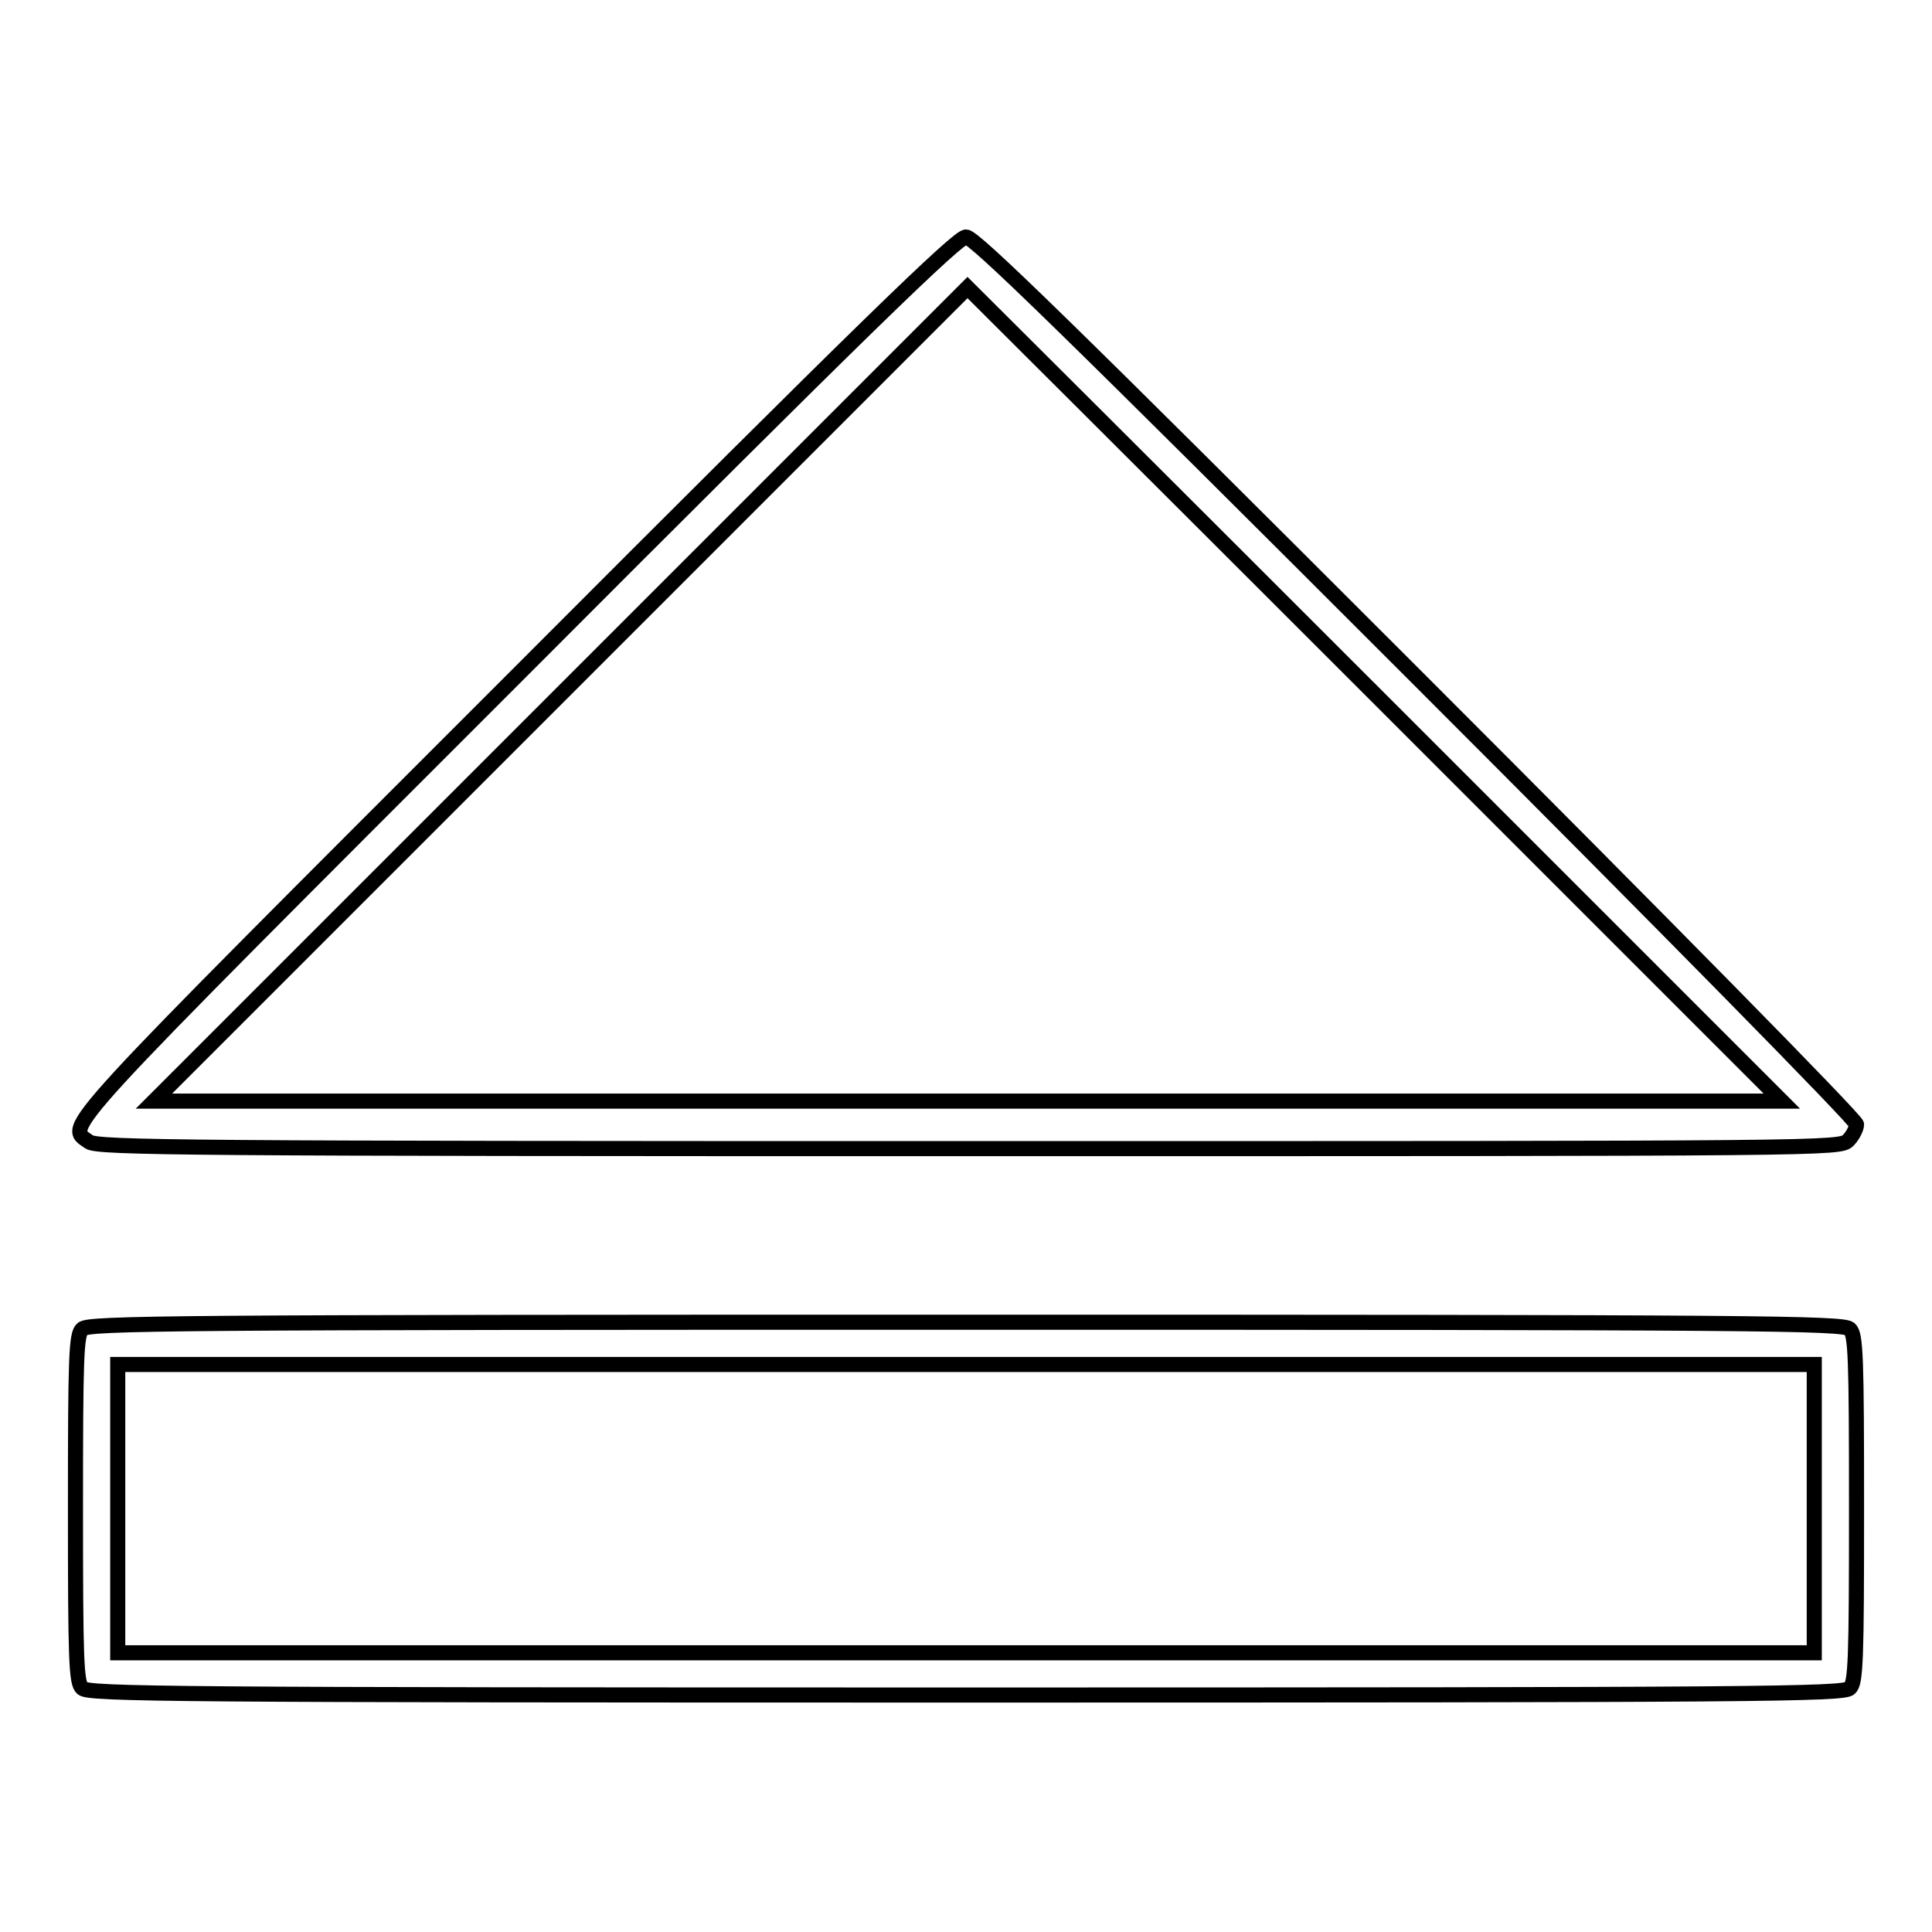
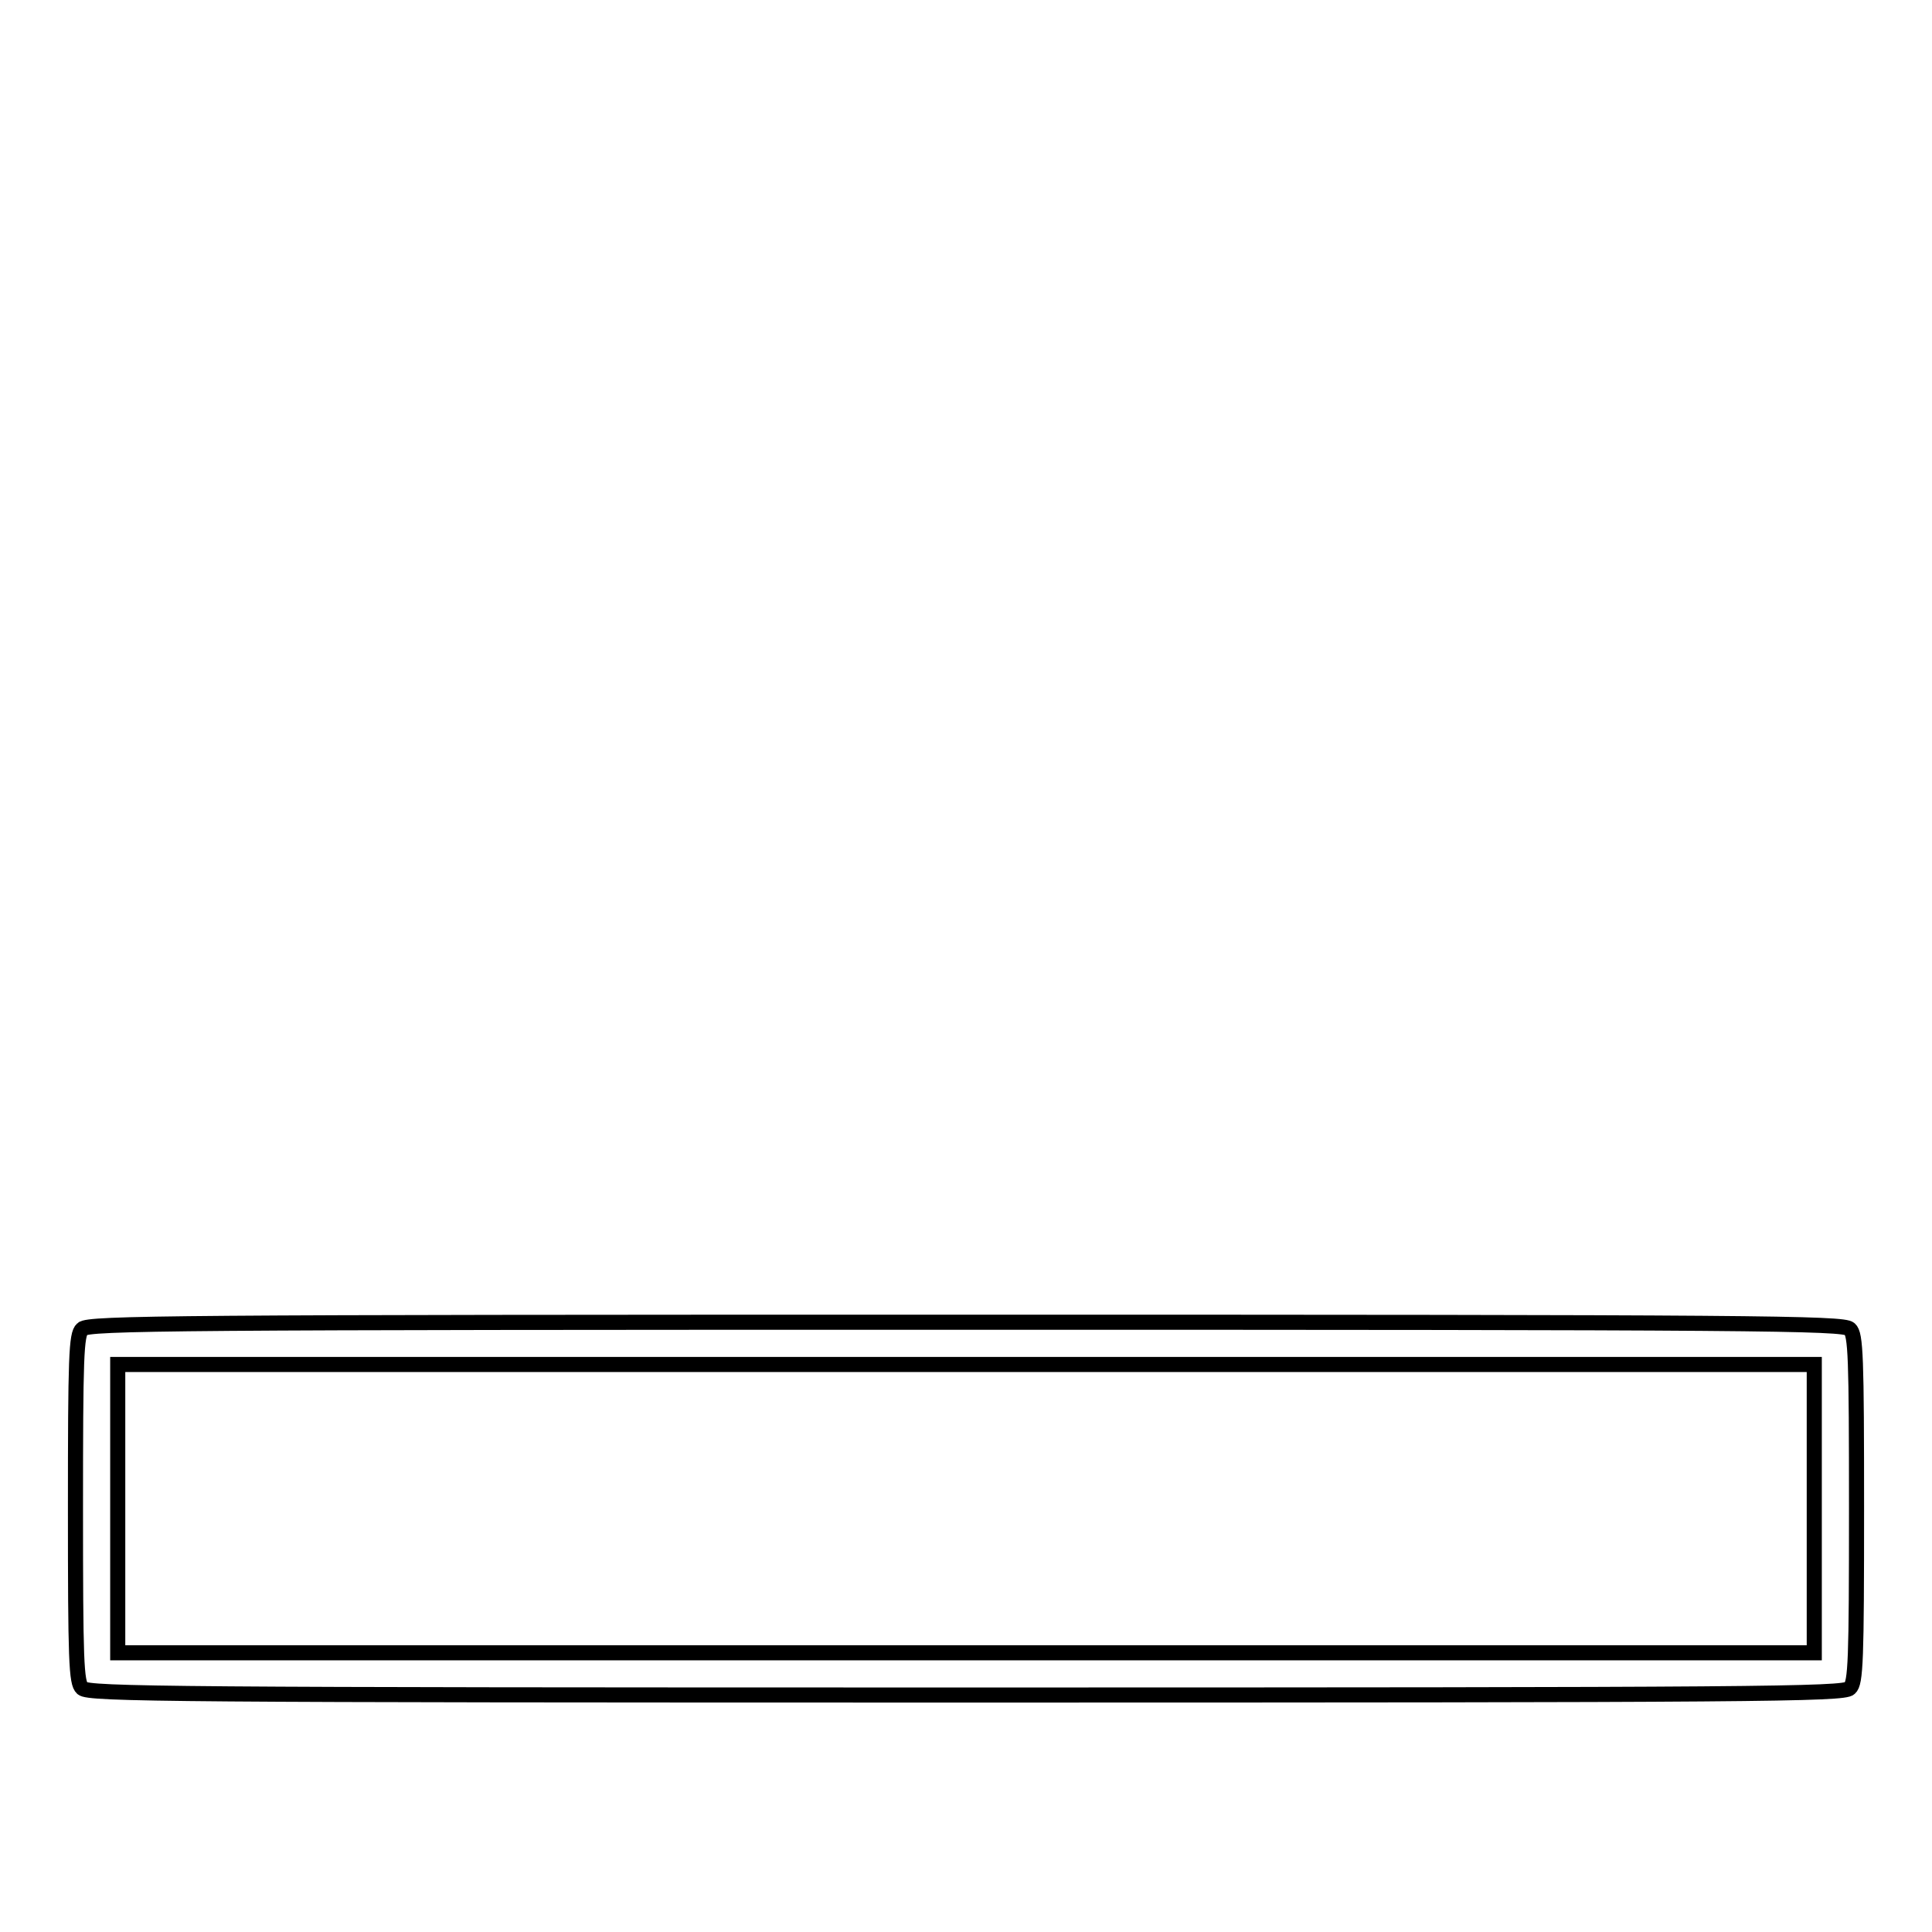
<svg xmlns="http://www.w3.org/2000/svg" version="1.1" x="0px" y="0px" viewBox="0 0 256 256" enable-background="new 0 0 256 256" xml:space="preserve">
  <g>
    <g>
      <g>
-         <path stroke-width="2" fill-opacity="0" stroke="#000000" d="M68.6,89.4c-61.9,61.9-59.9,59.7-56.8,61.9c1.1,0.8,13.1,0.9,116.6,0.9c114.6,0,115.4,0,116.5-1.1c0.6-0.6,1.1-1.6,1.1-2.1c0-0.6-25.6-26.6-58.3-59.3c-46.3-46.3-58.6-58.3-59.7-58.3C126.9,31.4,114.6,43.3,68.6,89.4z M182.2,92l53.9,53.9H128.3H20.4L74.3,92c29.7-29.7,53.9-53.9,53.9-53.9S152.6,62.4,182.2,92z" />
        <path stroke-width="2" fill-opacity="0" stroke="#000000" d="M10.9,176.1c-0.8,0.7-0.9,3.7-0.9,23.8s0.1,23.1,0.9,23.8c0.8,0.8,12.2,0.9,117.1,0.9s116.3-0.1,117.1-0.9c0.8-0.7,0.9-3.7,0.9-23.8s-0.1-23.1-0.9-23.8c-0.8-0.8-12.2-0.9-117.1-0.9S11.7,175.3,10.9,176.1z M240.4,199.9V219H128H15.6v-19.1v-19.1H128h112.4V199.9z" />
      </g>
    </g>
  </g>
</svg>